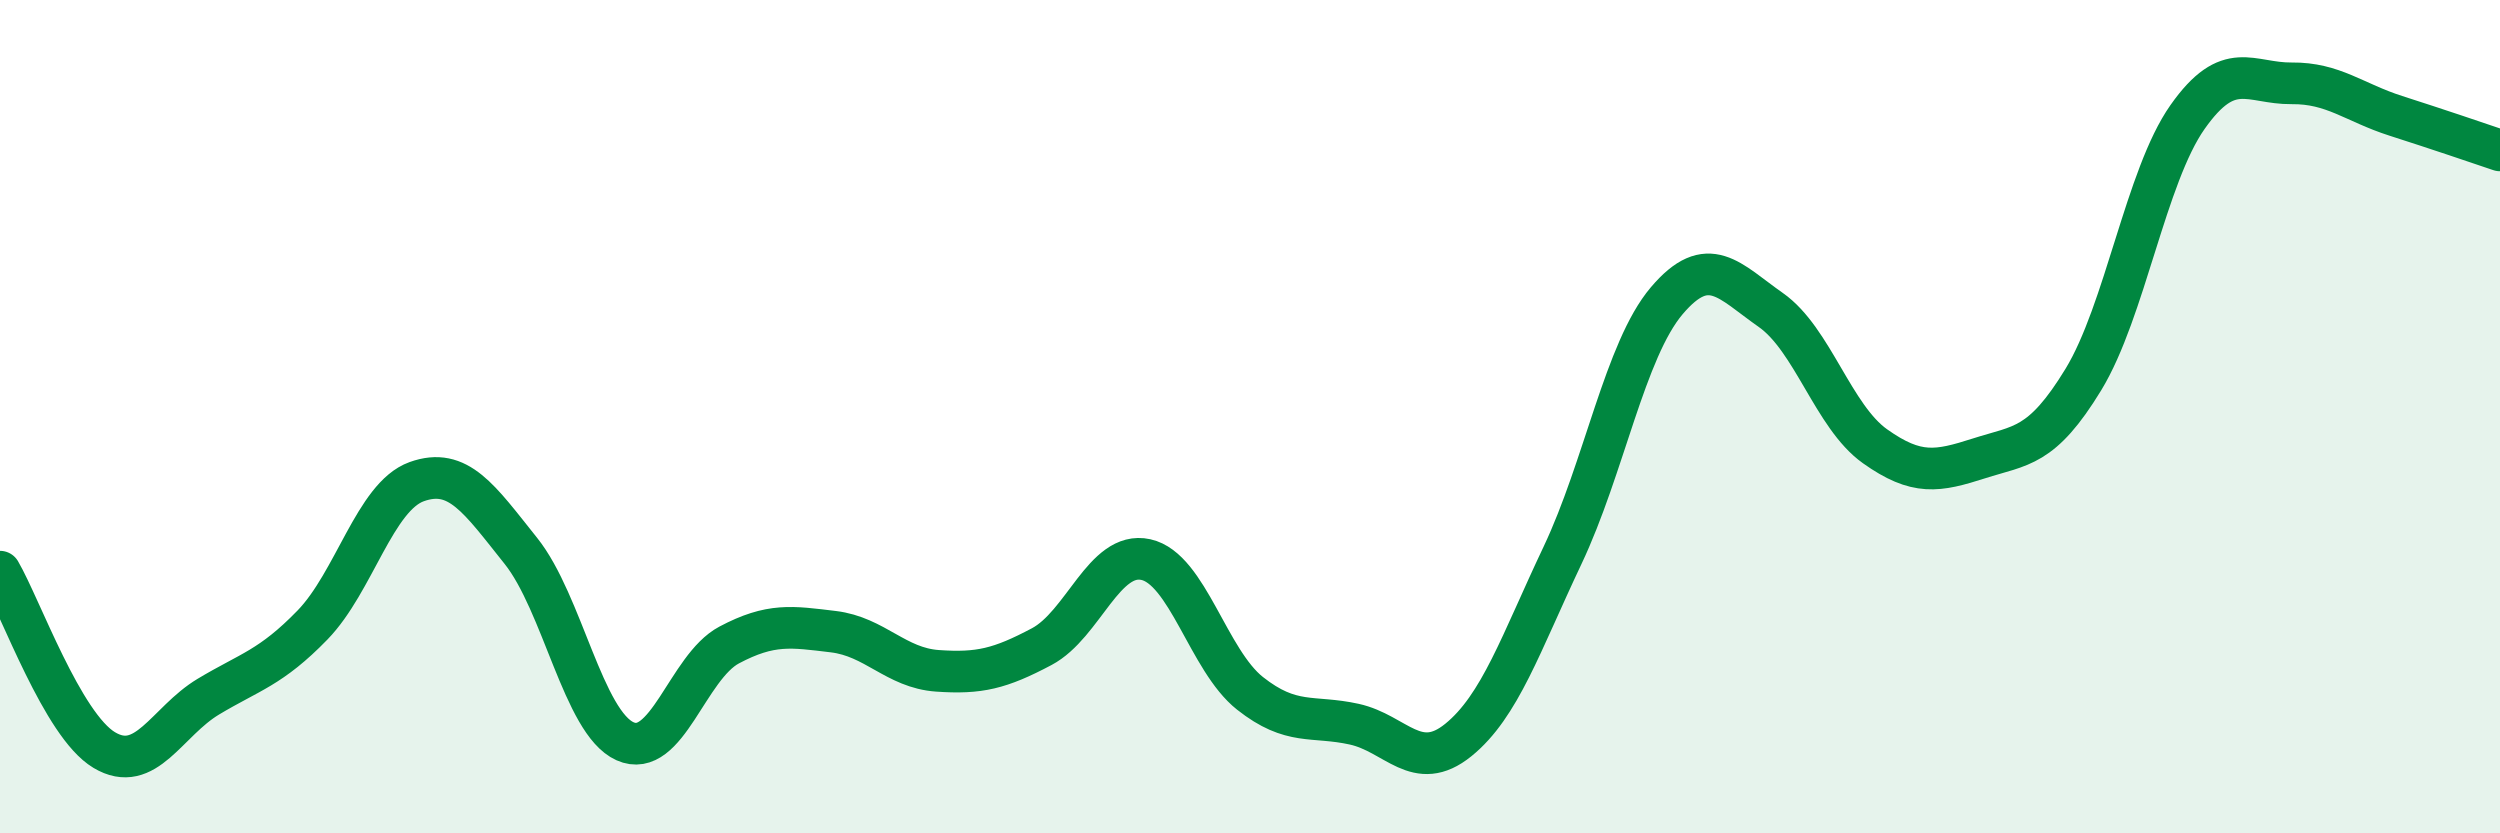
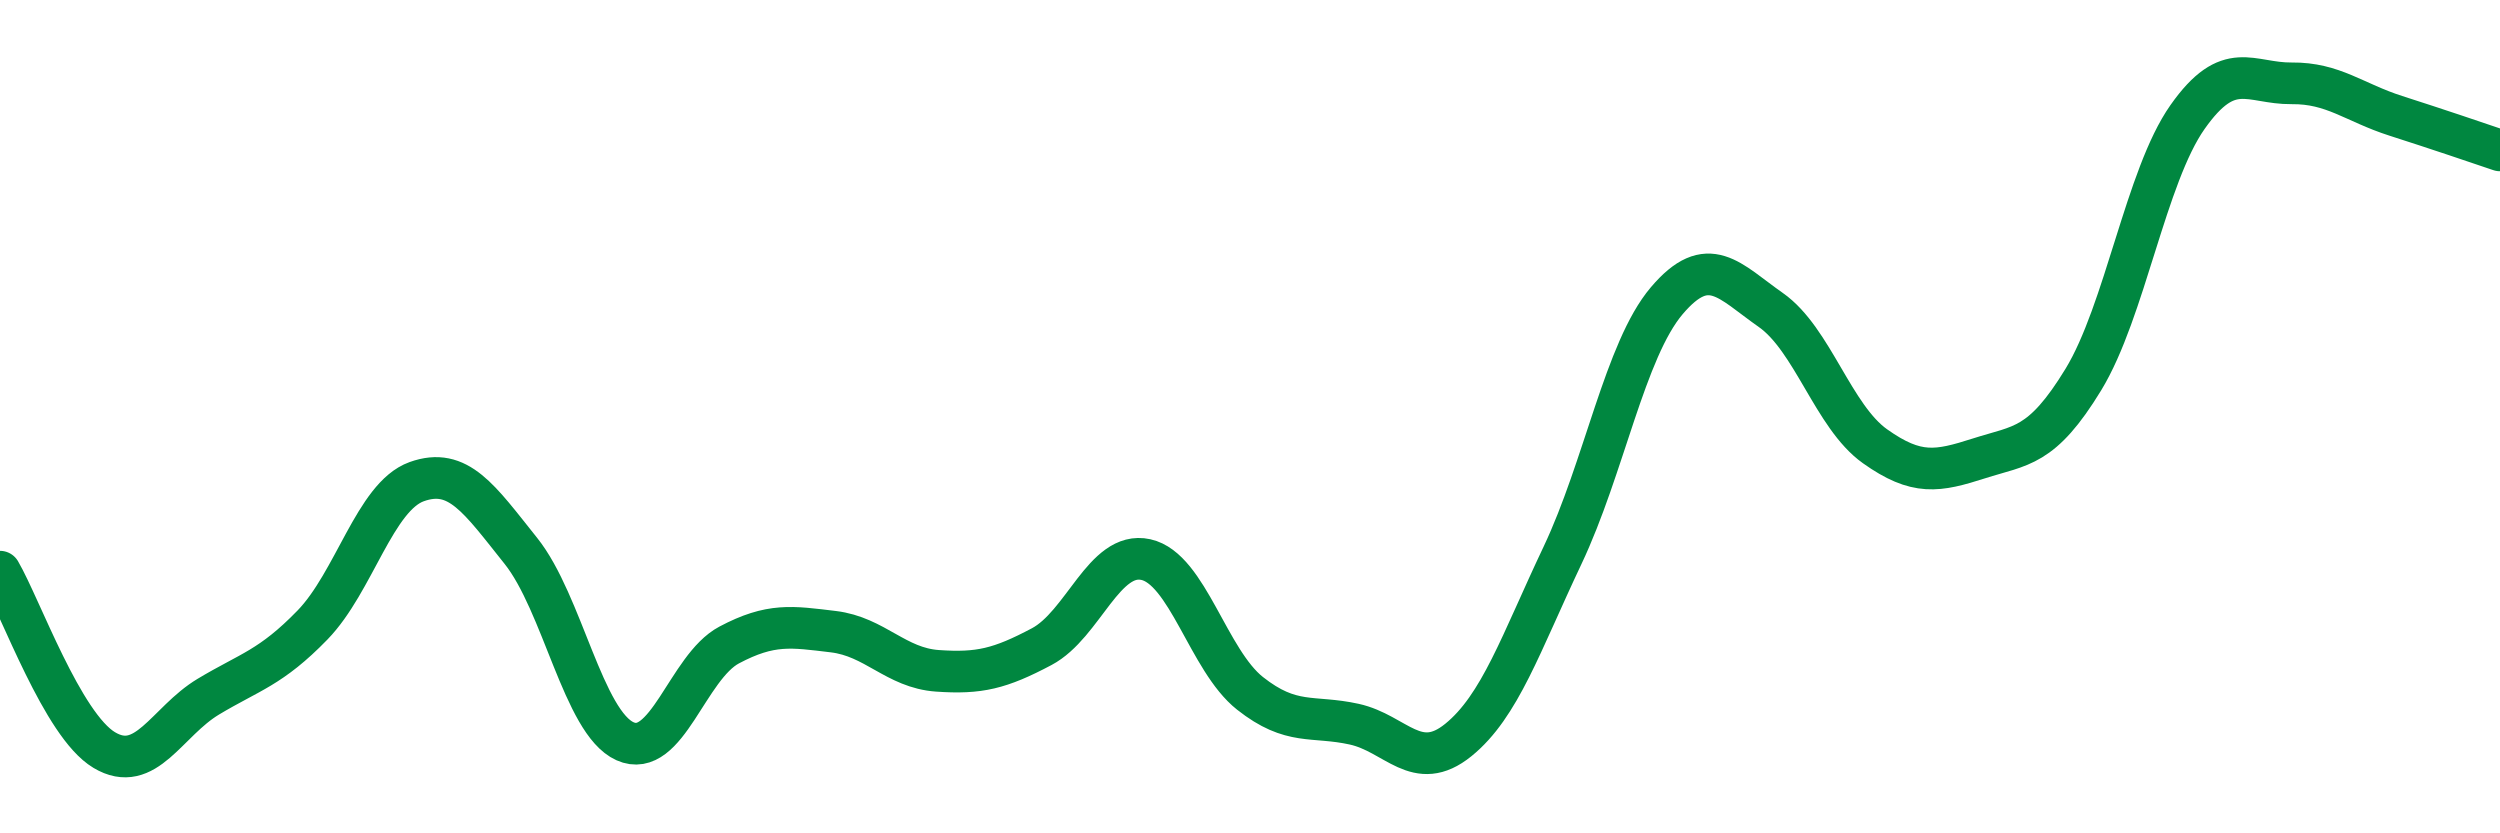
<svg xmlns="http://www.w3.org/2000/svg" width="60" height="20" viewBox="0 0 60 20">
-   <path d="M 0,13.72 C 0.5,14.58 1.5,17.4 2.5,18 C 3.5,18.6 4,17.32 5,16.72 C 6,16.12 6.5,16.03 7.5,15 C 8.5,13.97 9,11.92 10,11.56 C 11,11.2 11.5,11.97 12.5,13.22 C 13.5,14.47 14,17.34 15,17.79 C 16,18.24 16.5,16.01 17.5,15.48 C 18.5,14.95 19,15.04 20,15.16 C 21,15.28 21.5,16.03 22.5,16.1 C 23.5,16.17 24,16.05 25,15.52 C 26,14.99 26.5,13.21 27.5,13.43 C 28.5,13.65 29,15.85 30,16.64 C 31,17.43 31.5,17.16 32.5,17.38 C 33.5,17.6 34,18.57 35,17.76 C 36,16.95 36.5,15.44 37.5,13.33 C 38.5,11.22 39,8.4 40,7.22 C 41,6.04 41.5,6.74 42.5,7.44 C 43.5,8.14 44,10 45,10.71 C 46,11.42 46.5,11.32 47.5,11 C 48.5,10.68 49,10.75 50,9.11 C 51,7.47 51.5,4.23 52.5,2.81 C 53.5,1.39 54,2.01 55,2 C 56,1.99 56.5,2.46 57.5,2.78 C 58.5,3.1 59.5,3.44 60,3.61L60 20L0 20Z" fill="#008740" opacity="0.1" stroke-linecap="round" stroke-linejoin="round" />
  <path d="M 0,13.72 C 0.5,14.58 1.5,17.4 2.5,18 C 3.5,18.6 4,17.32 5,16.72 C 6,16.12 6.5,16.03 7.5,15 C 8.5,13.97 9,11.92 10,11.56 C 11,11.2 11.5,11.97 12.5,13.22 C 13.5,14.47 14,17.34 15,17.79 C 16,18.24 16.5,16.01 17.5,15.48 C 18.5,14.95 19,15.04 20,15.16 C 21,15.28 21.5,16.03 22.5,16.1 C 23.5,16.17 24,16.05 25,15.52 C 26,14.99 26.5,13.21 27.5,13.43 C 28.5,13.65 29,15.85 30,16.64 C 31,17.43 31.5,17.16 32.5,17.38 C 33.5,17.6 34,18.57 35,17.76 C 36,16.95 36.5,15.44 37.5,13.33 C 38.5,11.22 39,8.4 40,7.22 C 41,6.04 41.5,6.74 42.5,7.44 C 43.5,8.14 44,10 45,10.71 C 46,11.42 46.5,11.32 47.5,11 C 48.5,10.68 49,10.75 50,9.11 C 51,7.47 51.5,4.23 52.5,2.81 C 53.5,1.39 54,2.01 55,2 C 56,1.99 56.5,2.46 57.5,2.78 C 58.5,3.1 59.5,3.44 60,3.61" stroke="#008740" stroke-width="1" fill="none" stroke-linecap="round" stroke-linejoin="round" />
</svg>